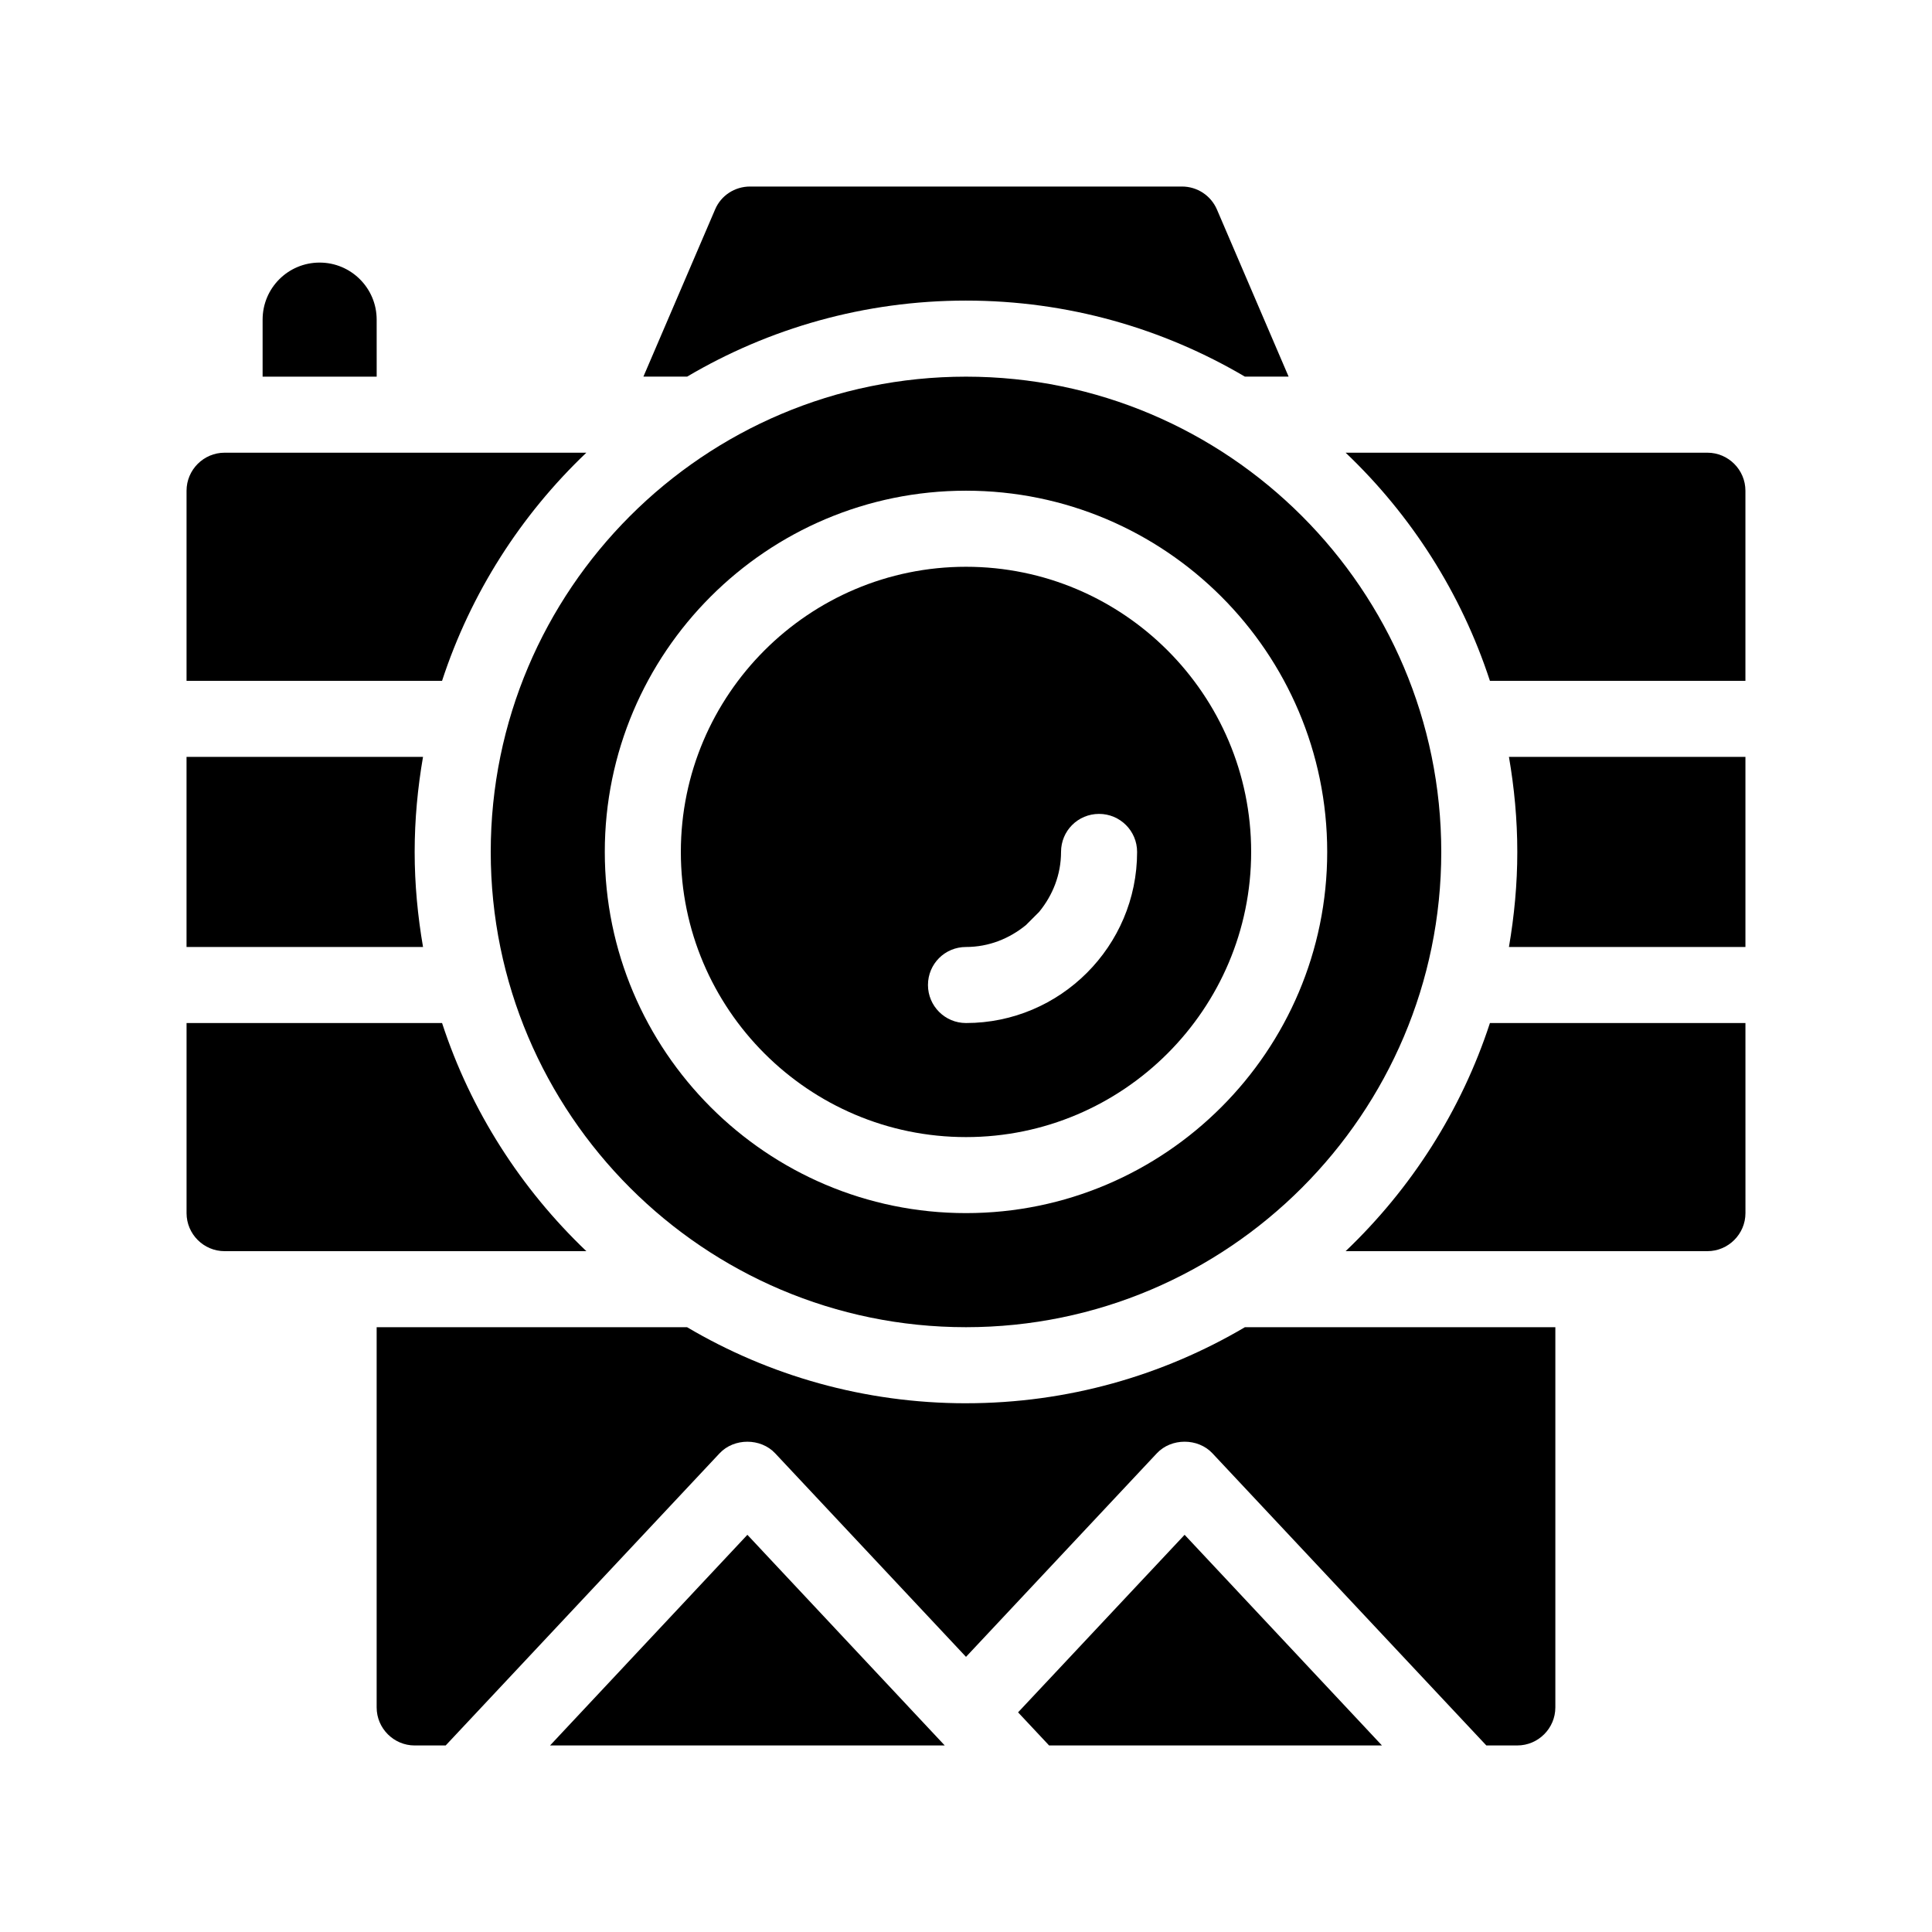
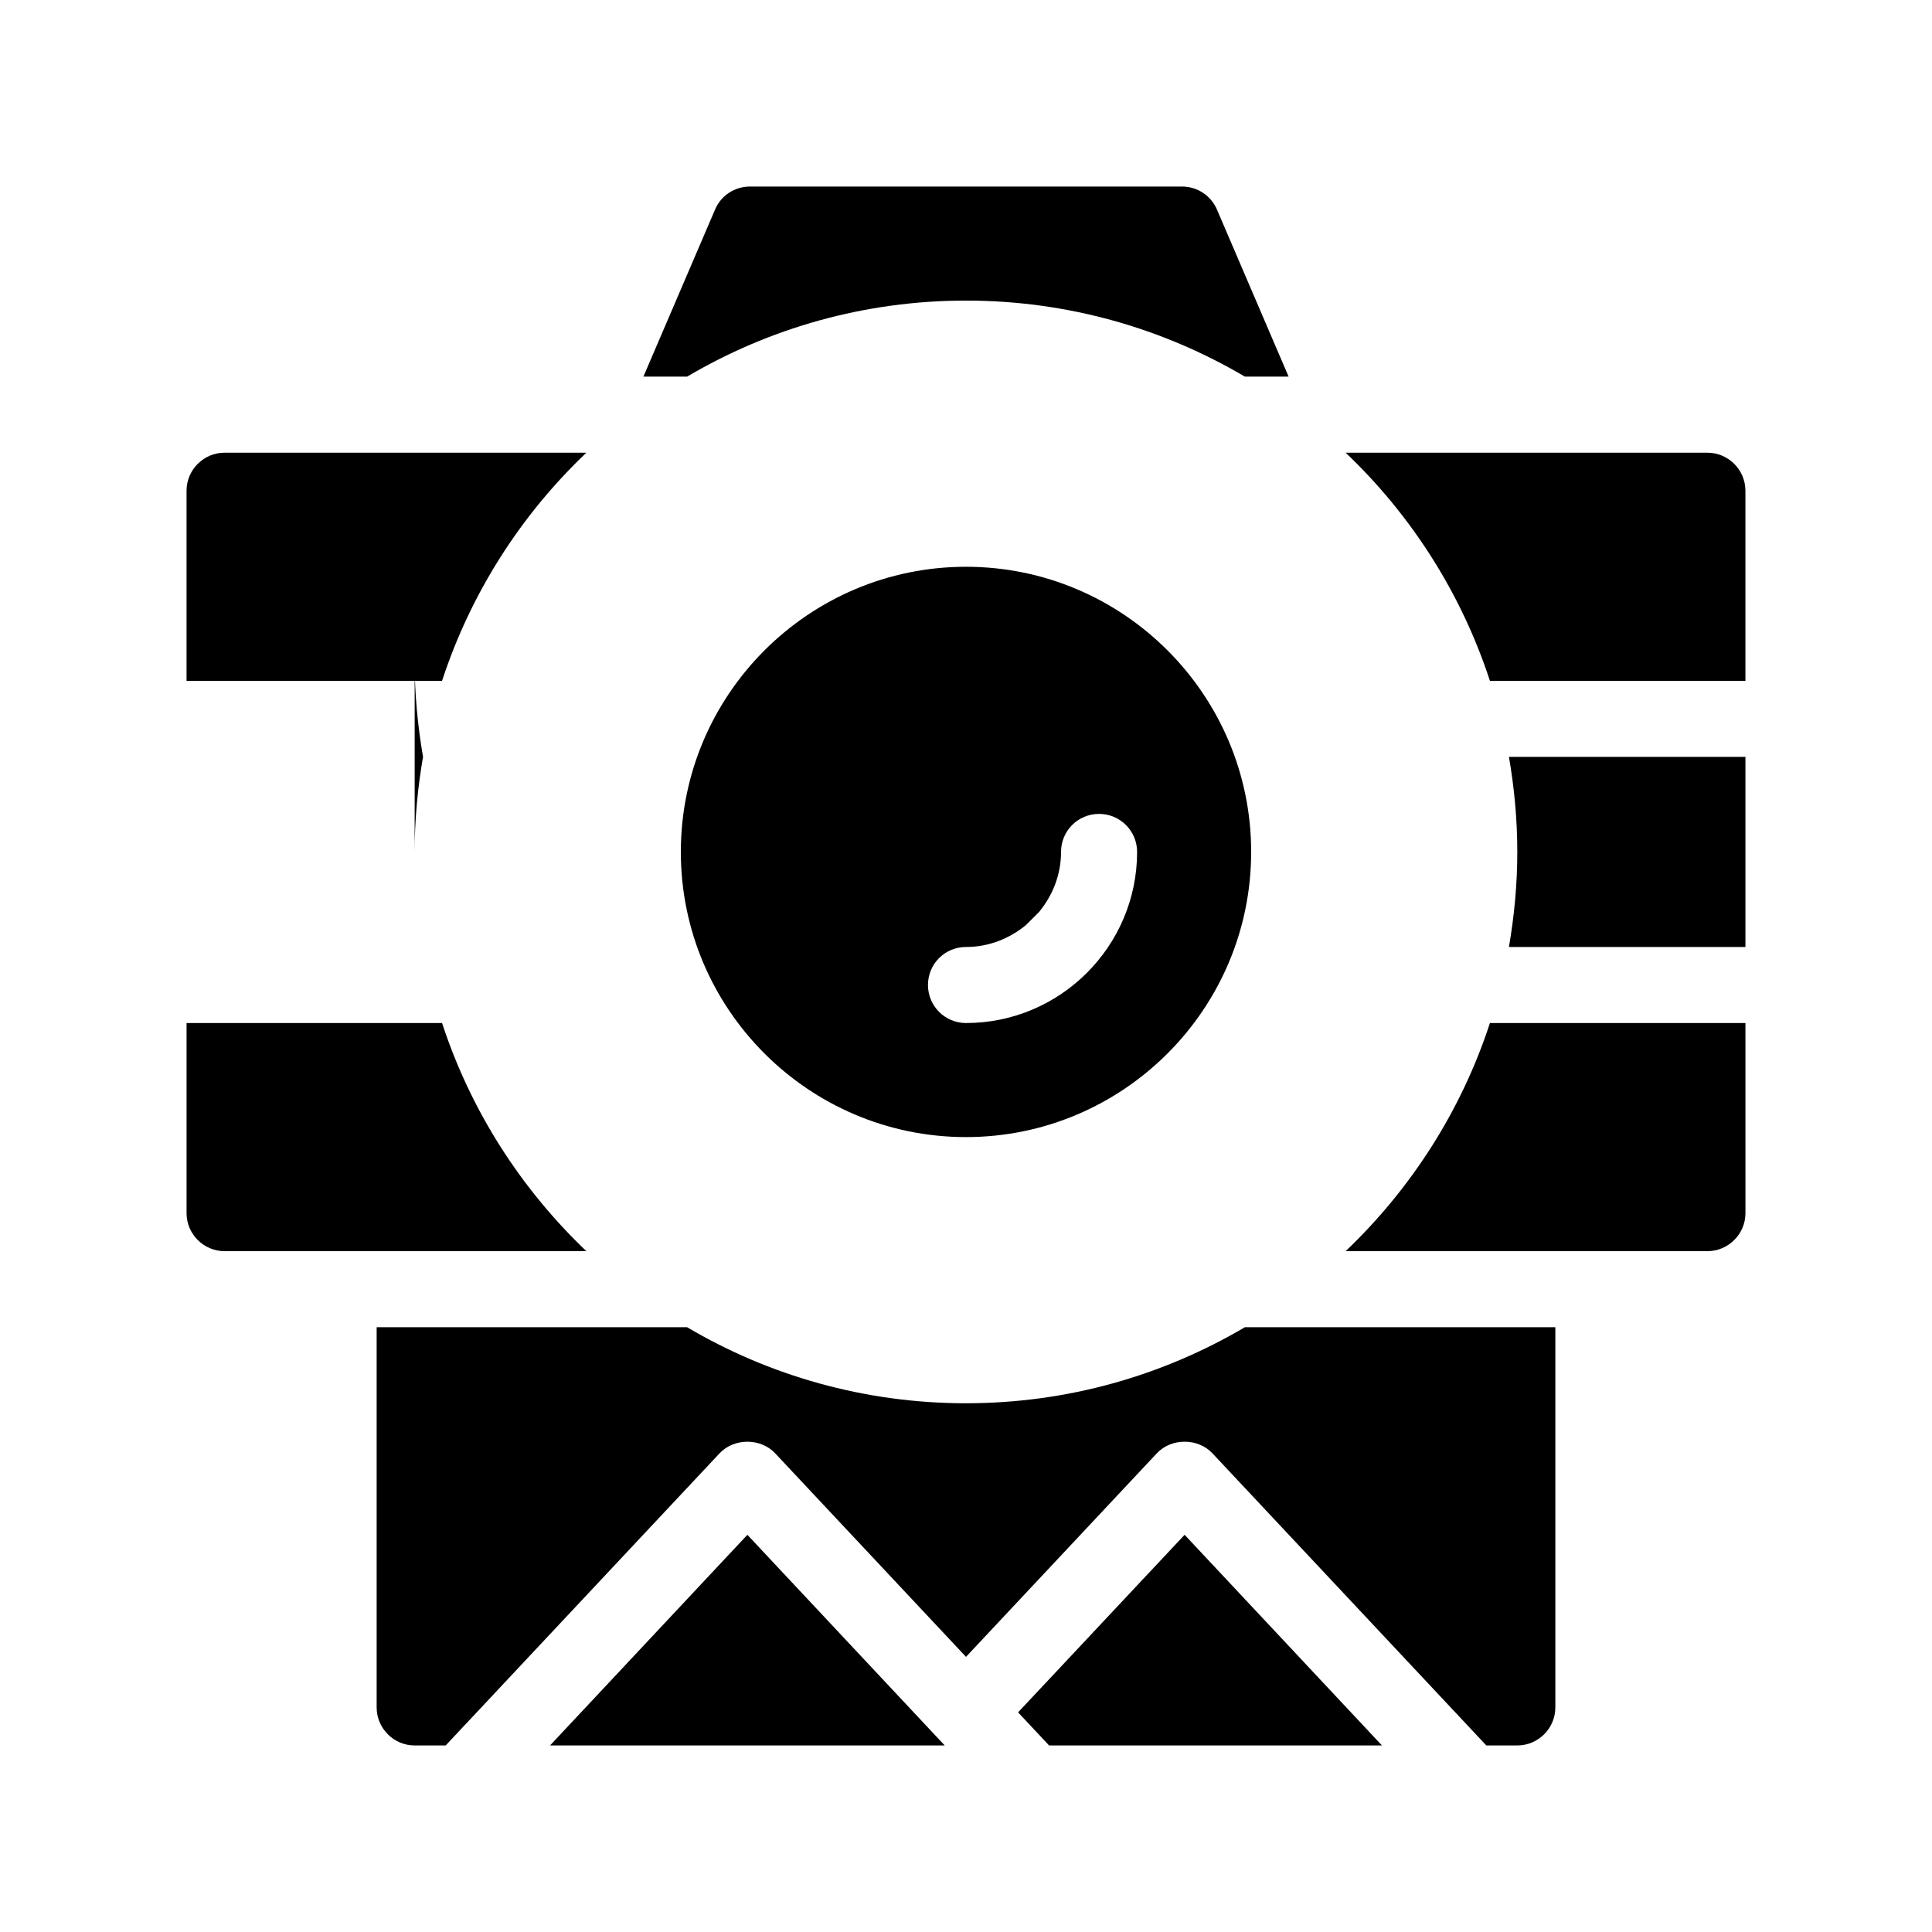
<svg xmlns="http://www.w3.org/2000/svg" fill="#000000" width="800px" height="800px" version="1.1" viewBox="144 144 512 512">
  <g>
    <path d="m289.77 606.56h104.59l-52.297-55.82z" />
    <path d="m413.8 597.79 8.211 8.766h88.215l-52.293-55.82z" />
    <path d="m400 515.88c-26.953 0-52.246-7.356-73.91-20.152h-82.273v100.76c0 5.543 4.535 10.078 10.078 10.078h8.211l72.598-77.434c3.828-4.082 10.883-4.082 14.711 0l50.586 53.953 50.582-53.957c3.828-4.082 10.883-4.082 14.711 0l72.598 77.434h8.211c5.543 0 10.078-4.535 10.078-10.078v-100.76h-82.273c-21.715 12.797-46.953 20.152-73.906 20.152z" />
    <path d="m261.15 415.11h-67.711v50.383c0 5.543 4.535 10.078 10.078 10.078h95.875c-17.332-16.527-30.633-37.184-38.242-60.461z" />
    <path d="m596.48 263.97h-95.875c17.332 16.473 30.633 37.18 38.238 60.457h67.711v-50.379c0-5.543-4.531-10.078-10.074-10.078z" />
    <path d="m500.61 475.57h95.875c5.543 0 10.078-4.535 10.078-10.078l-0.004-50.379h-67.711c-7.606 23.277-20.906 43.934-38.238 60.457z" />
    <path d="m299.39 263.97h-95.875c-5.543 0-10.078 4.535-10.078 10.078v50.383h67.711c7.613-23.277 20.914-43.984 38.242-60.461z" />
-     <path d="m253.89 369.77c0-8.613 0.805-17.027 2.215-25.191h-62.672v50.383h62.676c-1.414-8.211-2.219-16.625-2.219-25.191z" />
+     <path d="m253.89 369.77c0-8.613 0.805-17.027 2.215-25.191h-62.672h62.676c-1.414-8.211-2.219-16.625-2.219-25.191z" />
    <path d="m546.1 369.77c0 8.566-0.805 16.977-2.215 25.191h62.672v-50.383h-62.672c1.41 8.164 2.215 16.578 2.215 25.191z" />
    <path d="m400 223.66c26.953 0 52.195 7.356 73.91 20.152h11.586l-18.992-44.285c-1.613-3.727-5.242-6.094-9.273-6.094h-114.46c-4.031 0-7.707 2.367-9.27 6.098l-18.992 44.281h11.586c21.664-12.797 46.953-20.152 73.91-20.152z" />
-     <path d="m243.82 228.7c0-8.363-6.801-15.113-15.113-15.113-8.363 0-15.113 6.75-15.113 15.113v15.113h30.23z" />
-     <path d="m400 495.72c69.426 0 125.95-56.527 125.95-125.95 0-69.477-56.527-125.95-125.95-125.95-69.477 0-125.95 56.477-125.95 125.95 0 69.426 56.477 125.95 125.95 125.95zm0-221.68c52.801 0 95.723 42.926 95.723 95.723 0 52.75-42.926 95.723-95.723 95.723-52.801 0-95.723-42.977-95.723-95.723-0.004-52.801 42.922-95.723 95.723-95.723z" />
    <path d="m400 445.34c41.664 0 75.57-33.906 75.57-75.57 0-41.664-33.906-75.57-75.57-75.57s-75.57 33.906-75.57 75.57c-0.004 41.664 33.902 75.57 75.57 75.57zm0-50.379c6.047 0 11.488-2.215 15.871-5.793l3.527-3.527c3.574-4.383 5.789-9.824 5.789-15.871 0-5.594 4.484-10.078 10.078-10.078 5.543 0 10.078 4.484 10.078 10.078 0 24.988-20.355 45.344-45.344 45.344-5.594 0-10.078-4.535-10.078-10.078 0-5.59 4.484-10.074 10.078-10.074z" />
  </g>
</svg>